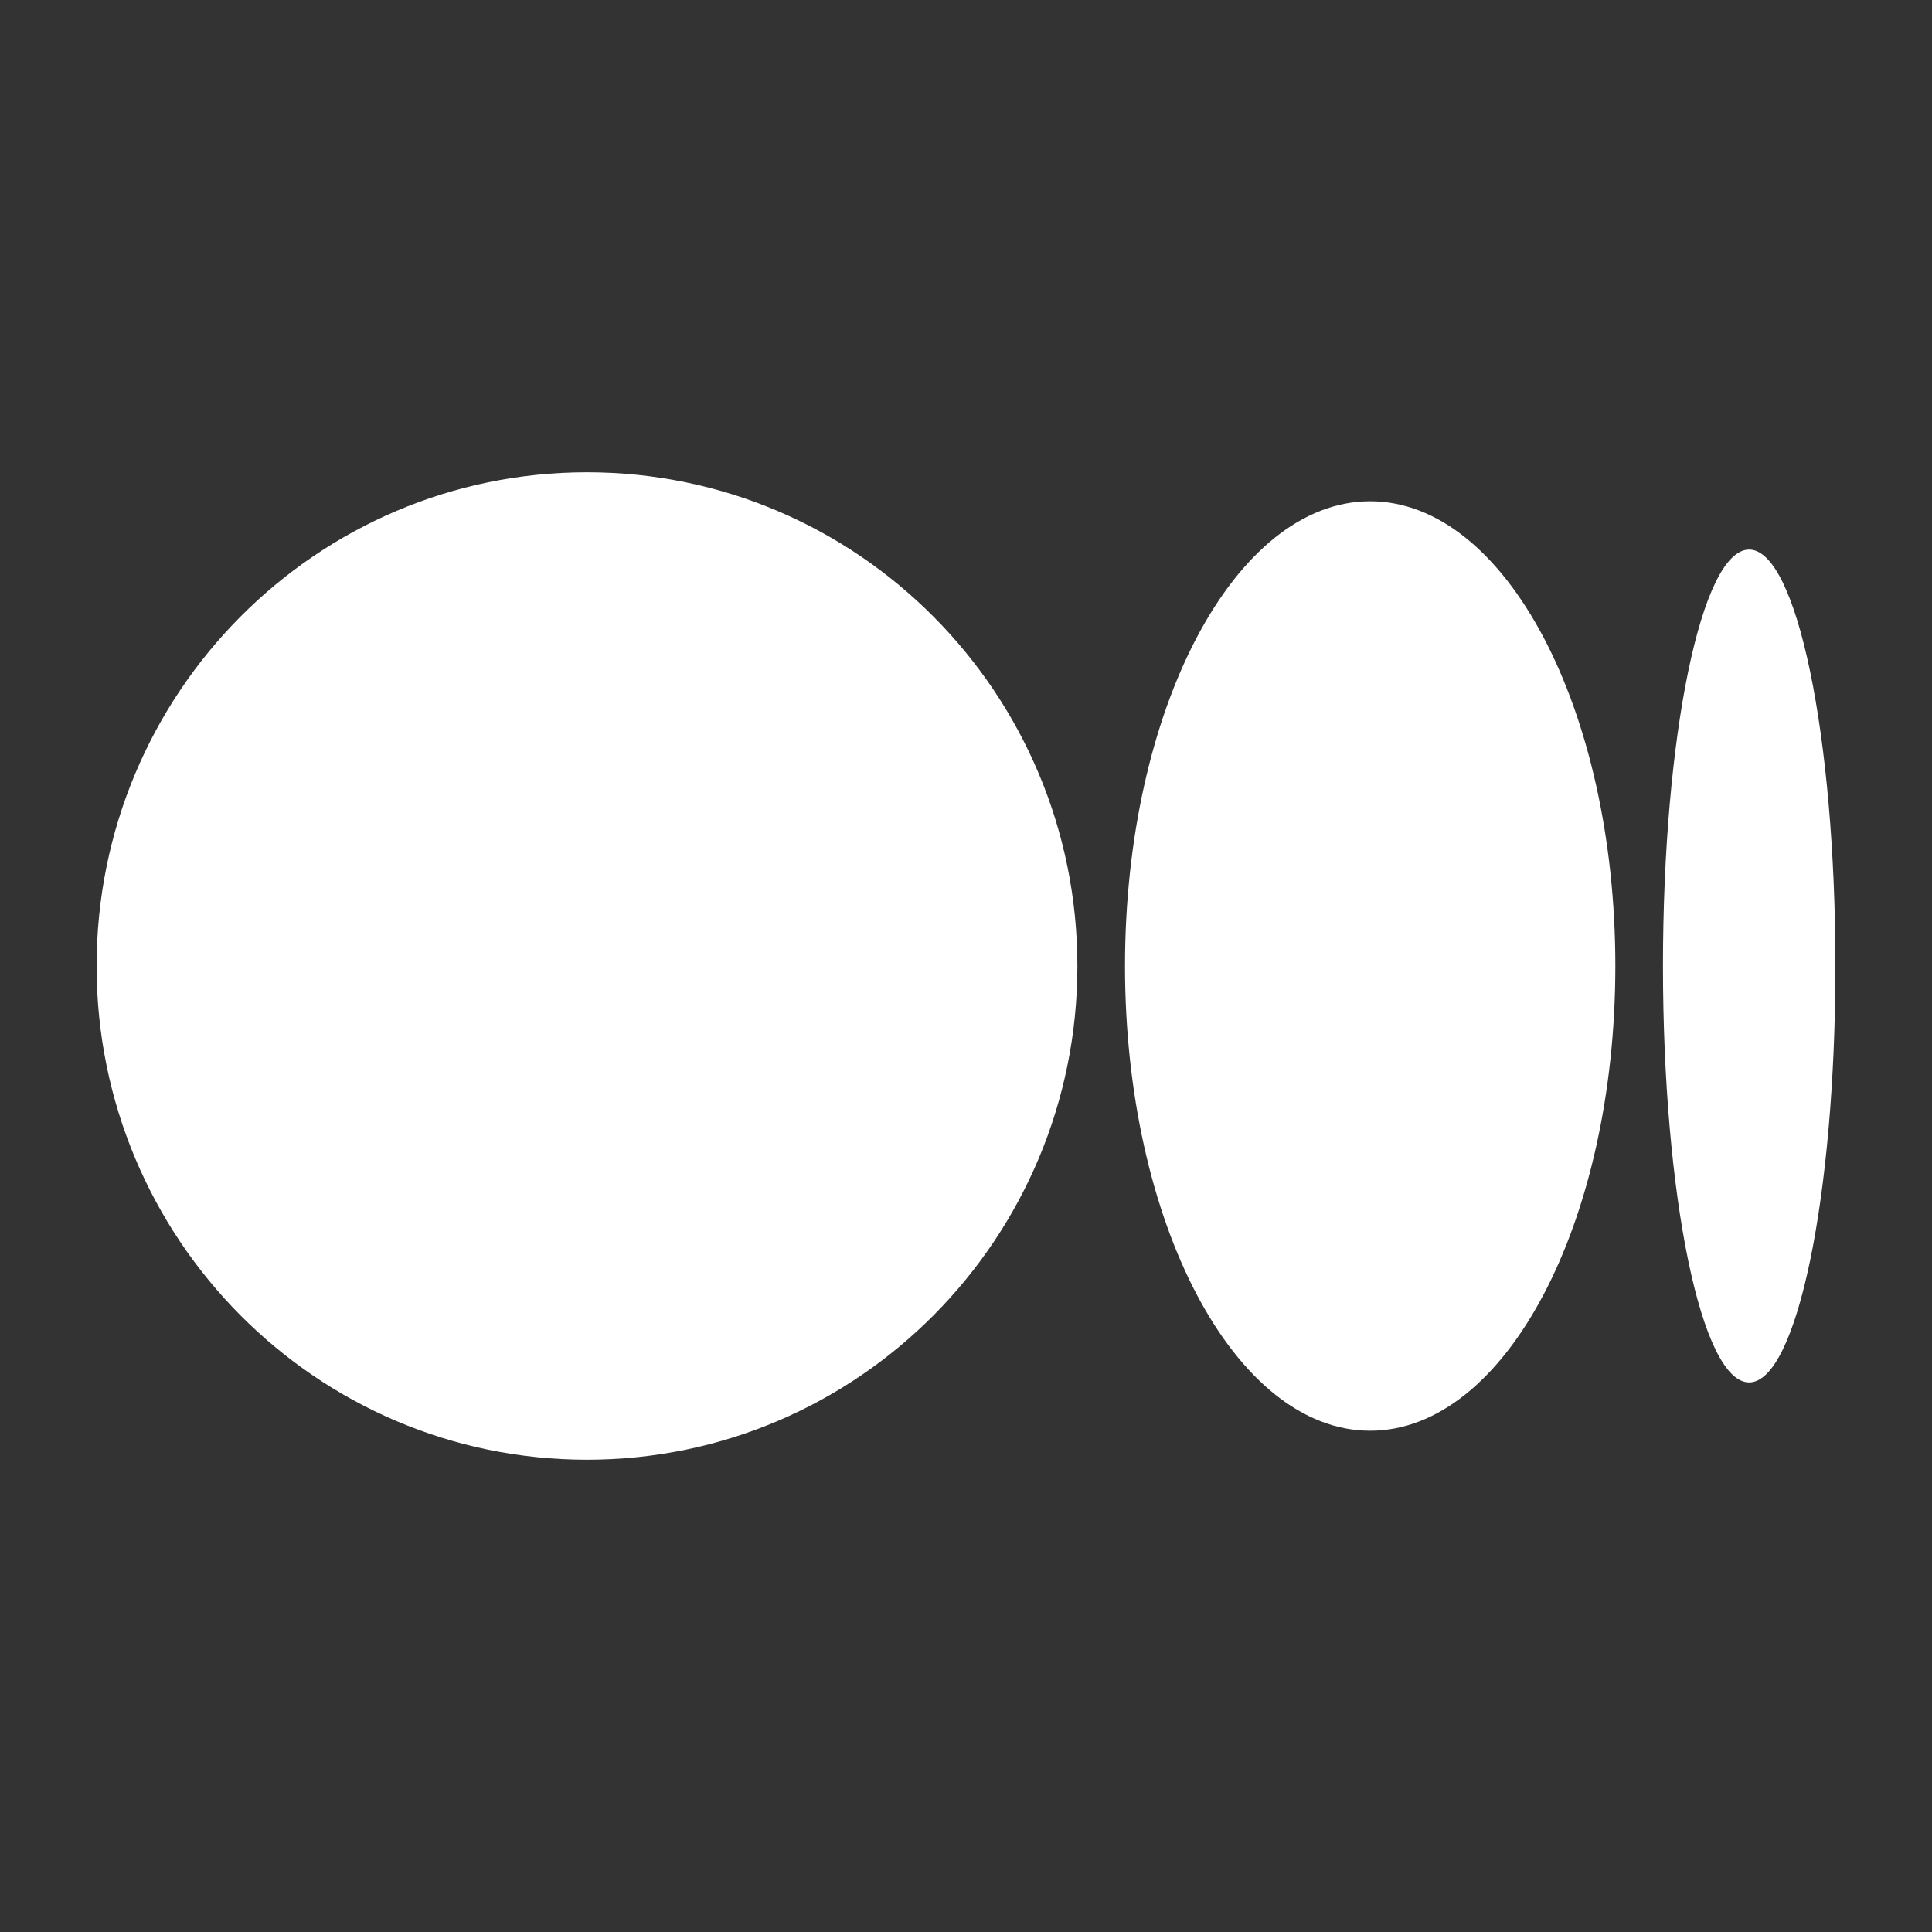
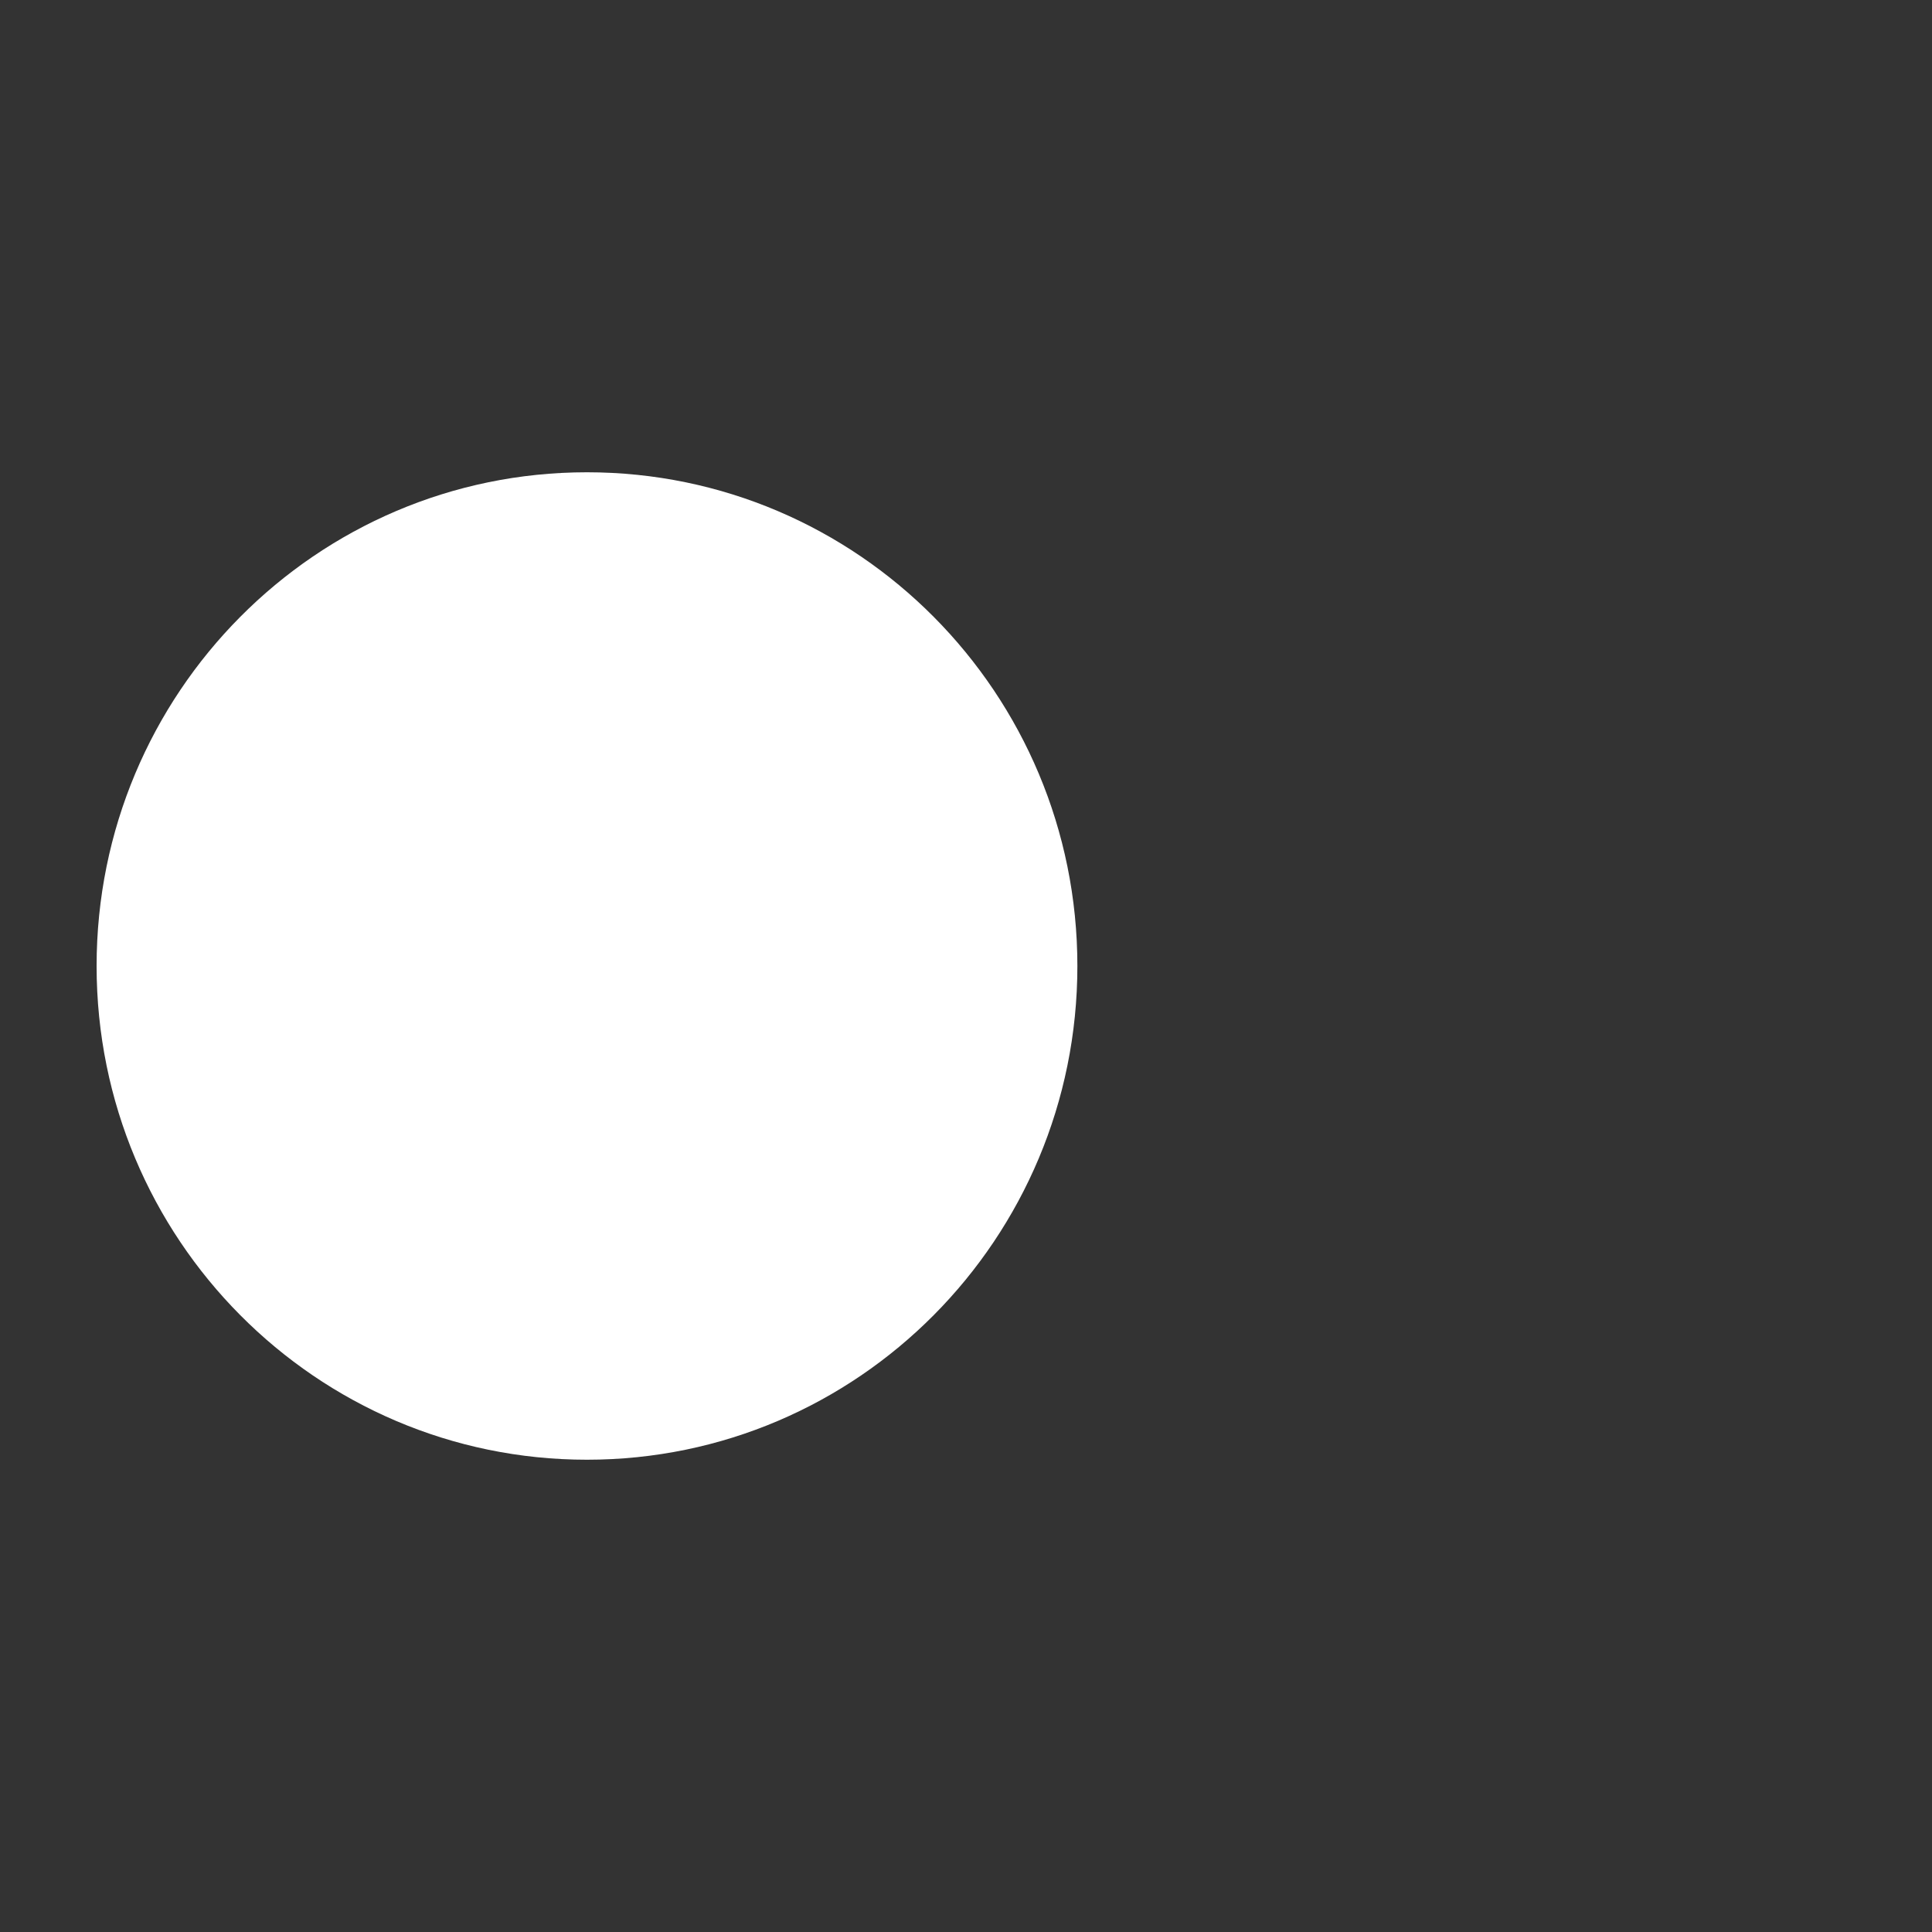
<svg xmlns="http://www.w3.org/2000/svg" width="20" height="20" viewBox="0 0 20 20" fill="none">
  <rect x="0" y="0" width="20" height="20" fill="#333333" stroke="none" />
  <path d="M11.153 10C11.153 12.823 8.88 15.111 6.076 15.111C3.273 15.111 1 12.823 1 10C1 7.177 3.273 4.889 6.076 4.889C8.88 4.889 11.153 7.177 11.153 10Z" fill="white" />
-   <path d="M16.722 10C16.722 12.657 15.586 14.811 14.184 14.811C12.782 14.811 11.646 12.657 11.646 10C11.646 7.343 12.782 5.189 14.184 5.189C15.586 5.189 16.722 7.343 16.722 10Z" fill="white" />
-   <path d="M19 10C19 12.381 18.6 14.311 18.107 14.311C17.614 14.311 17.215 12.381 17.215 10C17.215 7.619 17.614 5.689 18.107 5.689C18.6 5.689 19 7.619 19 10Z" fill="white" />
</svg>